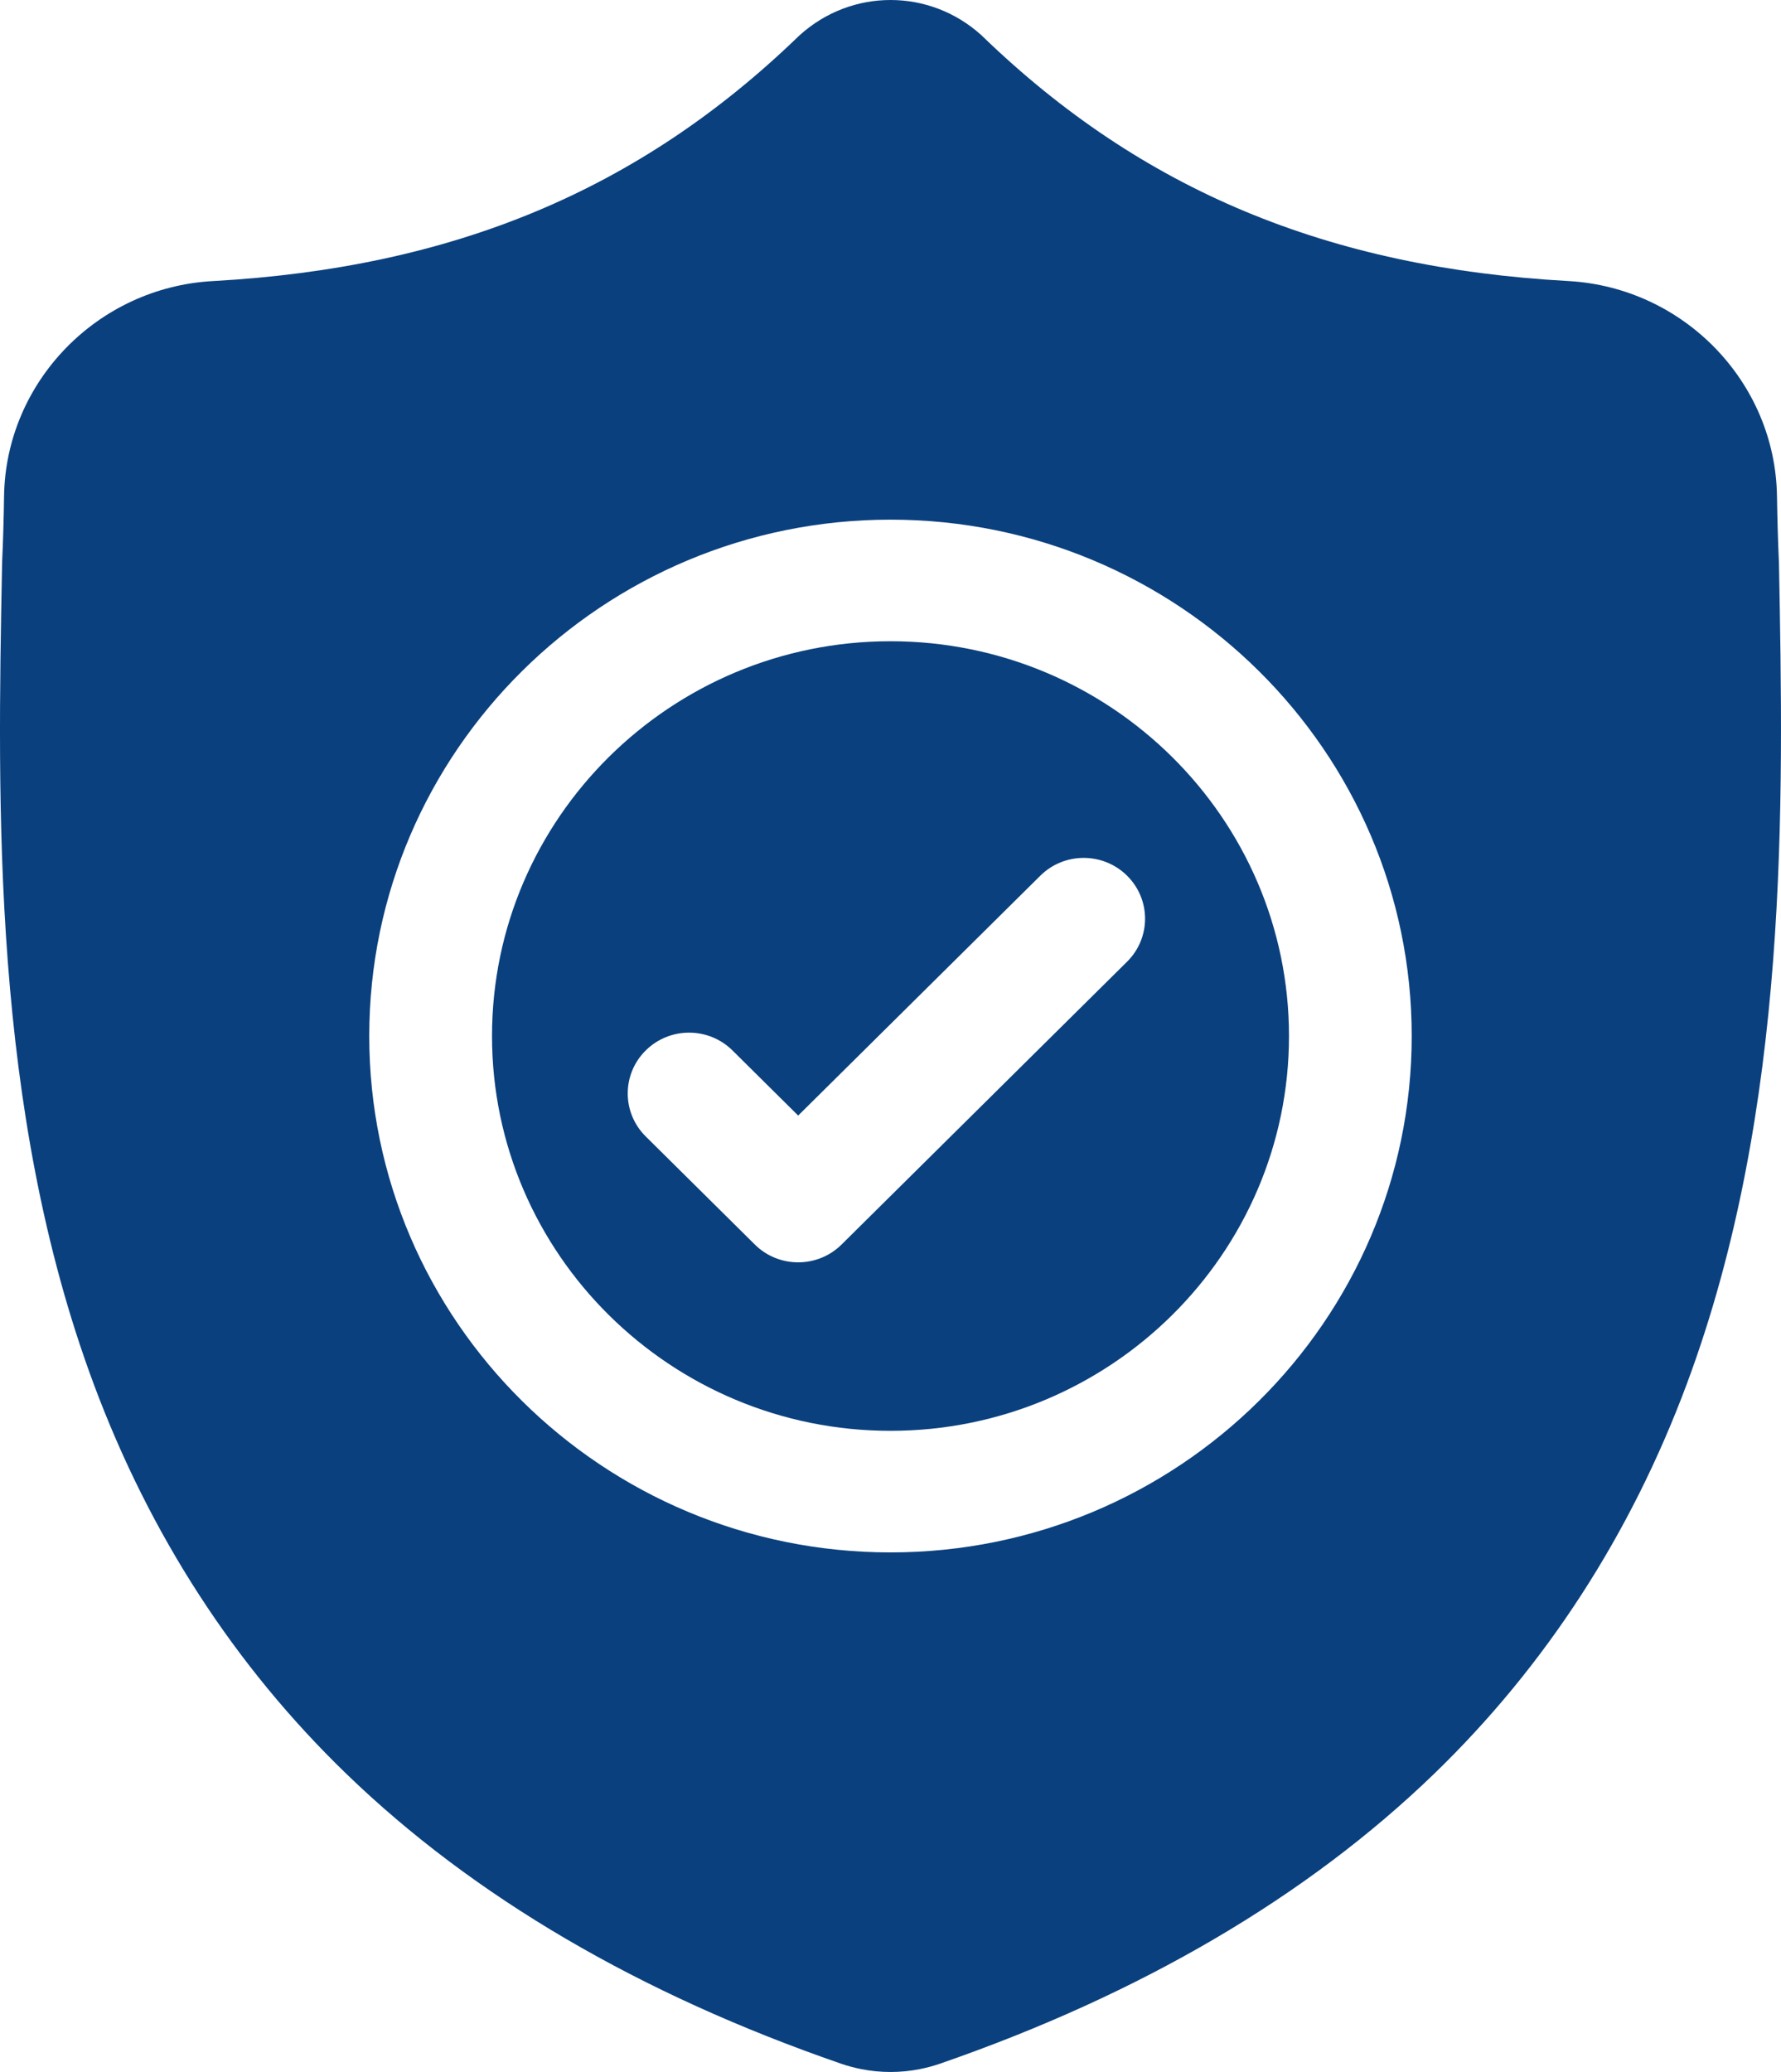
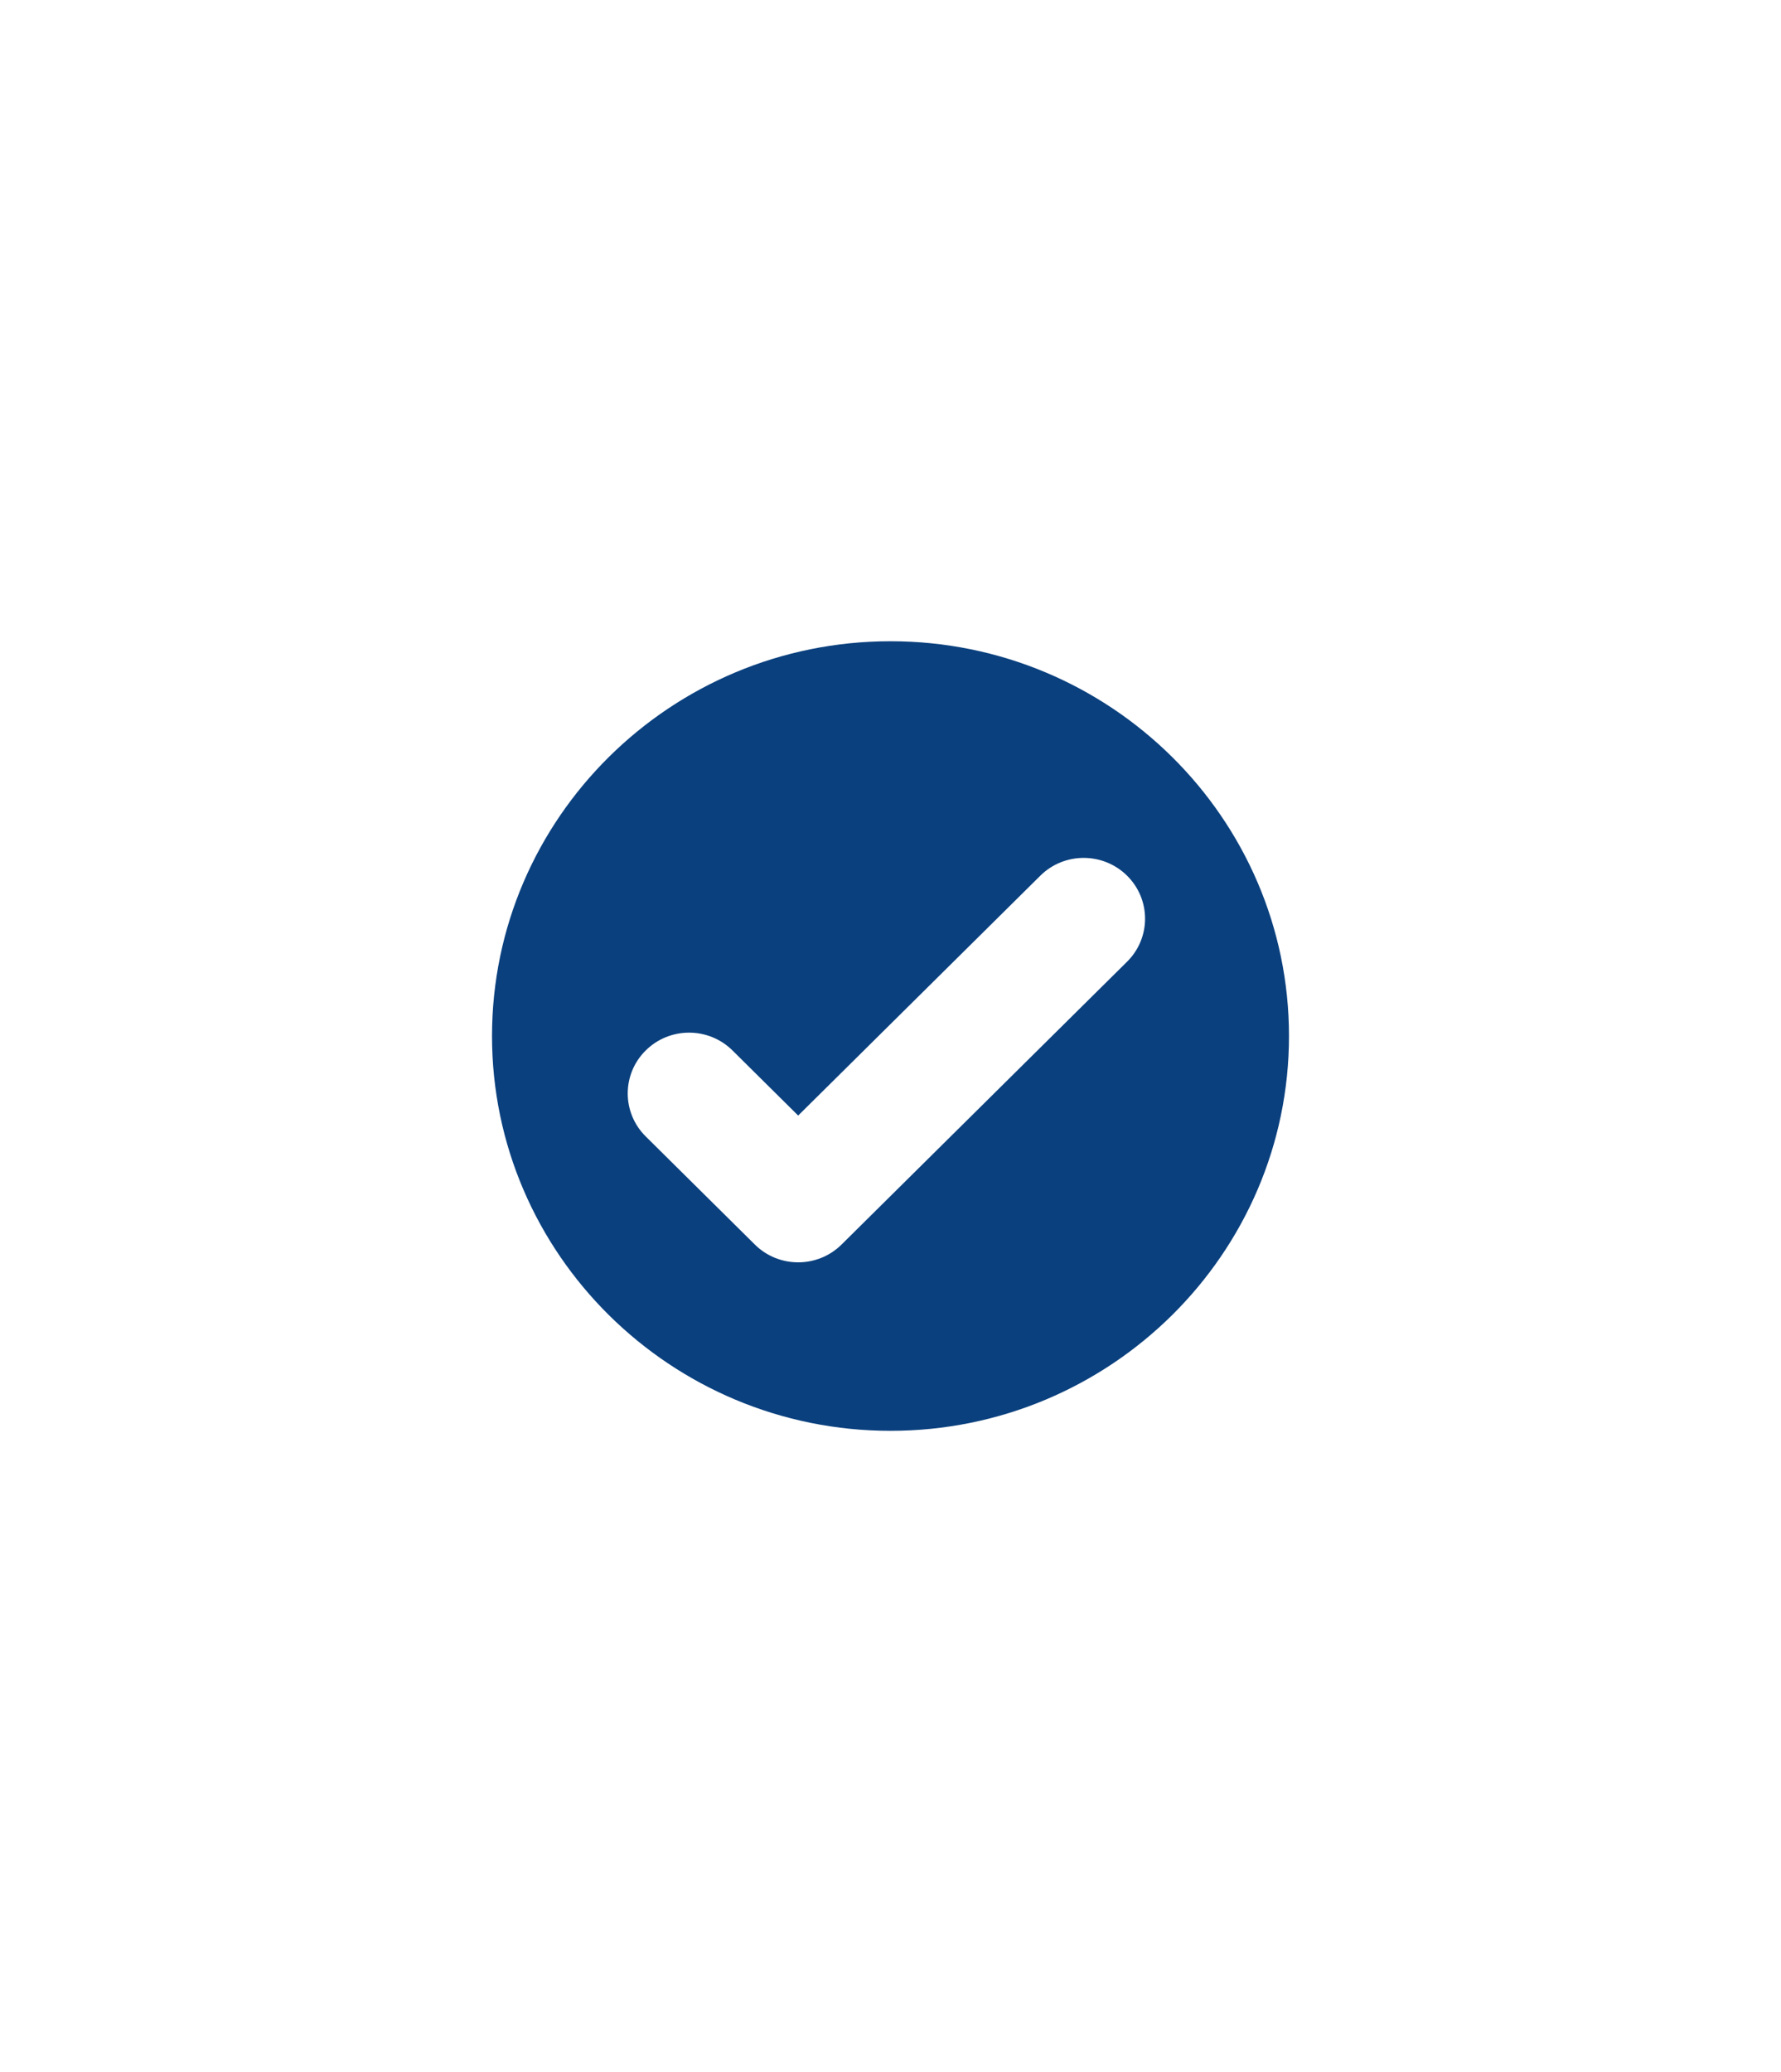
<svg xmlns="http://www.w3.org/2000/svg" width="43" height="50" viewBox="0 0 43 50" fill="none">
  <path d="M21.5 15.474C16.195 15.474 11.879 19.748 11.879 25.001C11.879 30.254 16.195 34.528 21.5 34.528C26.805 34.528 31.121 30.254 31.121 25.001C31.121 19.748 26.805 15.474 21.5 15.474ZM27.212 23.207L20.319 30.032C20.03 30.318 19.651 30.462 19.271 30.462C18.892 30.462 18.513 30.319 18.224 30.032L15.59 27.424C15.011 26.851 15.011 25.922 15.59 25.349C16.168 24.776 17.106 24.776 17.685 25.349L19.271 26.92L25.117 21.132C25.695 20.559 26.633 20.559 27.212 21.132C27.791 21.705 27.791 22.634 27.212 23.207Z" fill="#0A407E" />
-   <path d="M42.95 13.566L42.948 13.527C42.926 13.047 42.912 12.539 42.903 11.974C42.862 9.217 40.648 6.936 37.864 6.782C32.058 6.461 27.567 4.587 23.729 0.883L23.697 0.852C22.445 -0.284 20.557 -0.284 19.305 0.852L19.272 0.883C15.434 4.587 10.943 6.461 5.137 6.783C2.353 6.936 0.139 9.217 0.098 11.974C0.09 12.536 0.075 13.044 0.053 13.527L0.05 13.618C-0.062 19.48 -0.203 26.775 2.262 33.397C3.618 37.039 5.67 40.204 8.363 42.806C11.429 45.77 15.446 48.122 20.301 49.798C20.459 49.853 20.623 49.897 20.79 49.93C21.026 49.977 21.263 50 21.501 50C21.738 50 21.976 49.977 22.211 49.93C22.378 49.897 22.543 49.852 22.702 49.797C27.551 48.118 31.564 45.764 34.628 42.802C37.319 40.199 39.372 37.033 40.728 33.391C43.202 26.749 43.062 19.439 42.95 13.566ZM21.5 37.462C14.561 37.462 8.915 31.872 8.915 25.001C8.915 18.13 14.561 12.54 21.5 12.54C28.439 12.54 34.084 18.13 34.084 25.001C34.084 31.872 28.439 37.462 21.5 37.462Z" fill="#0A407E" />
</svg>